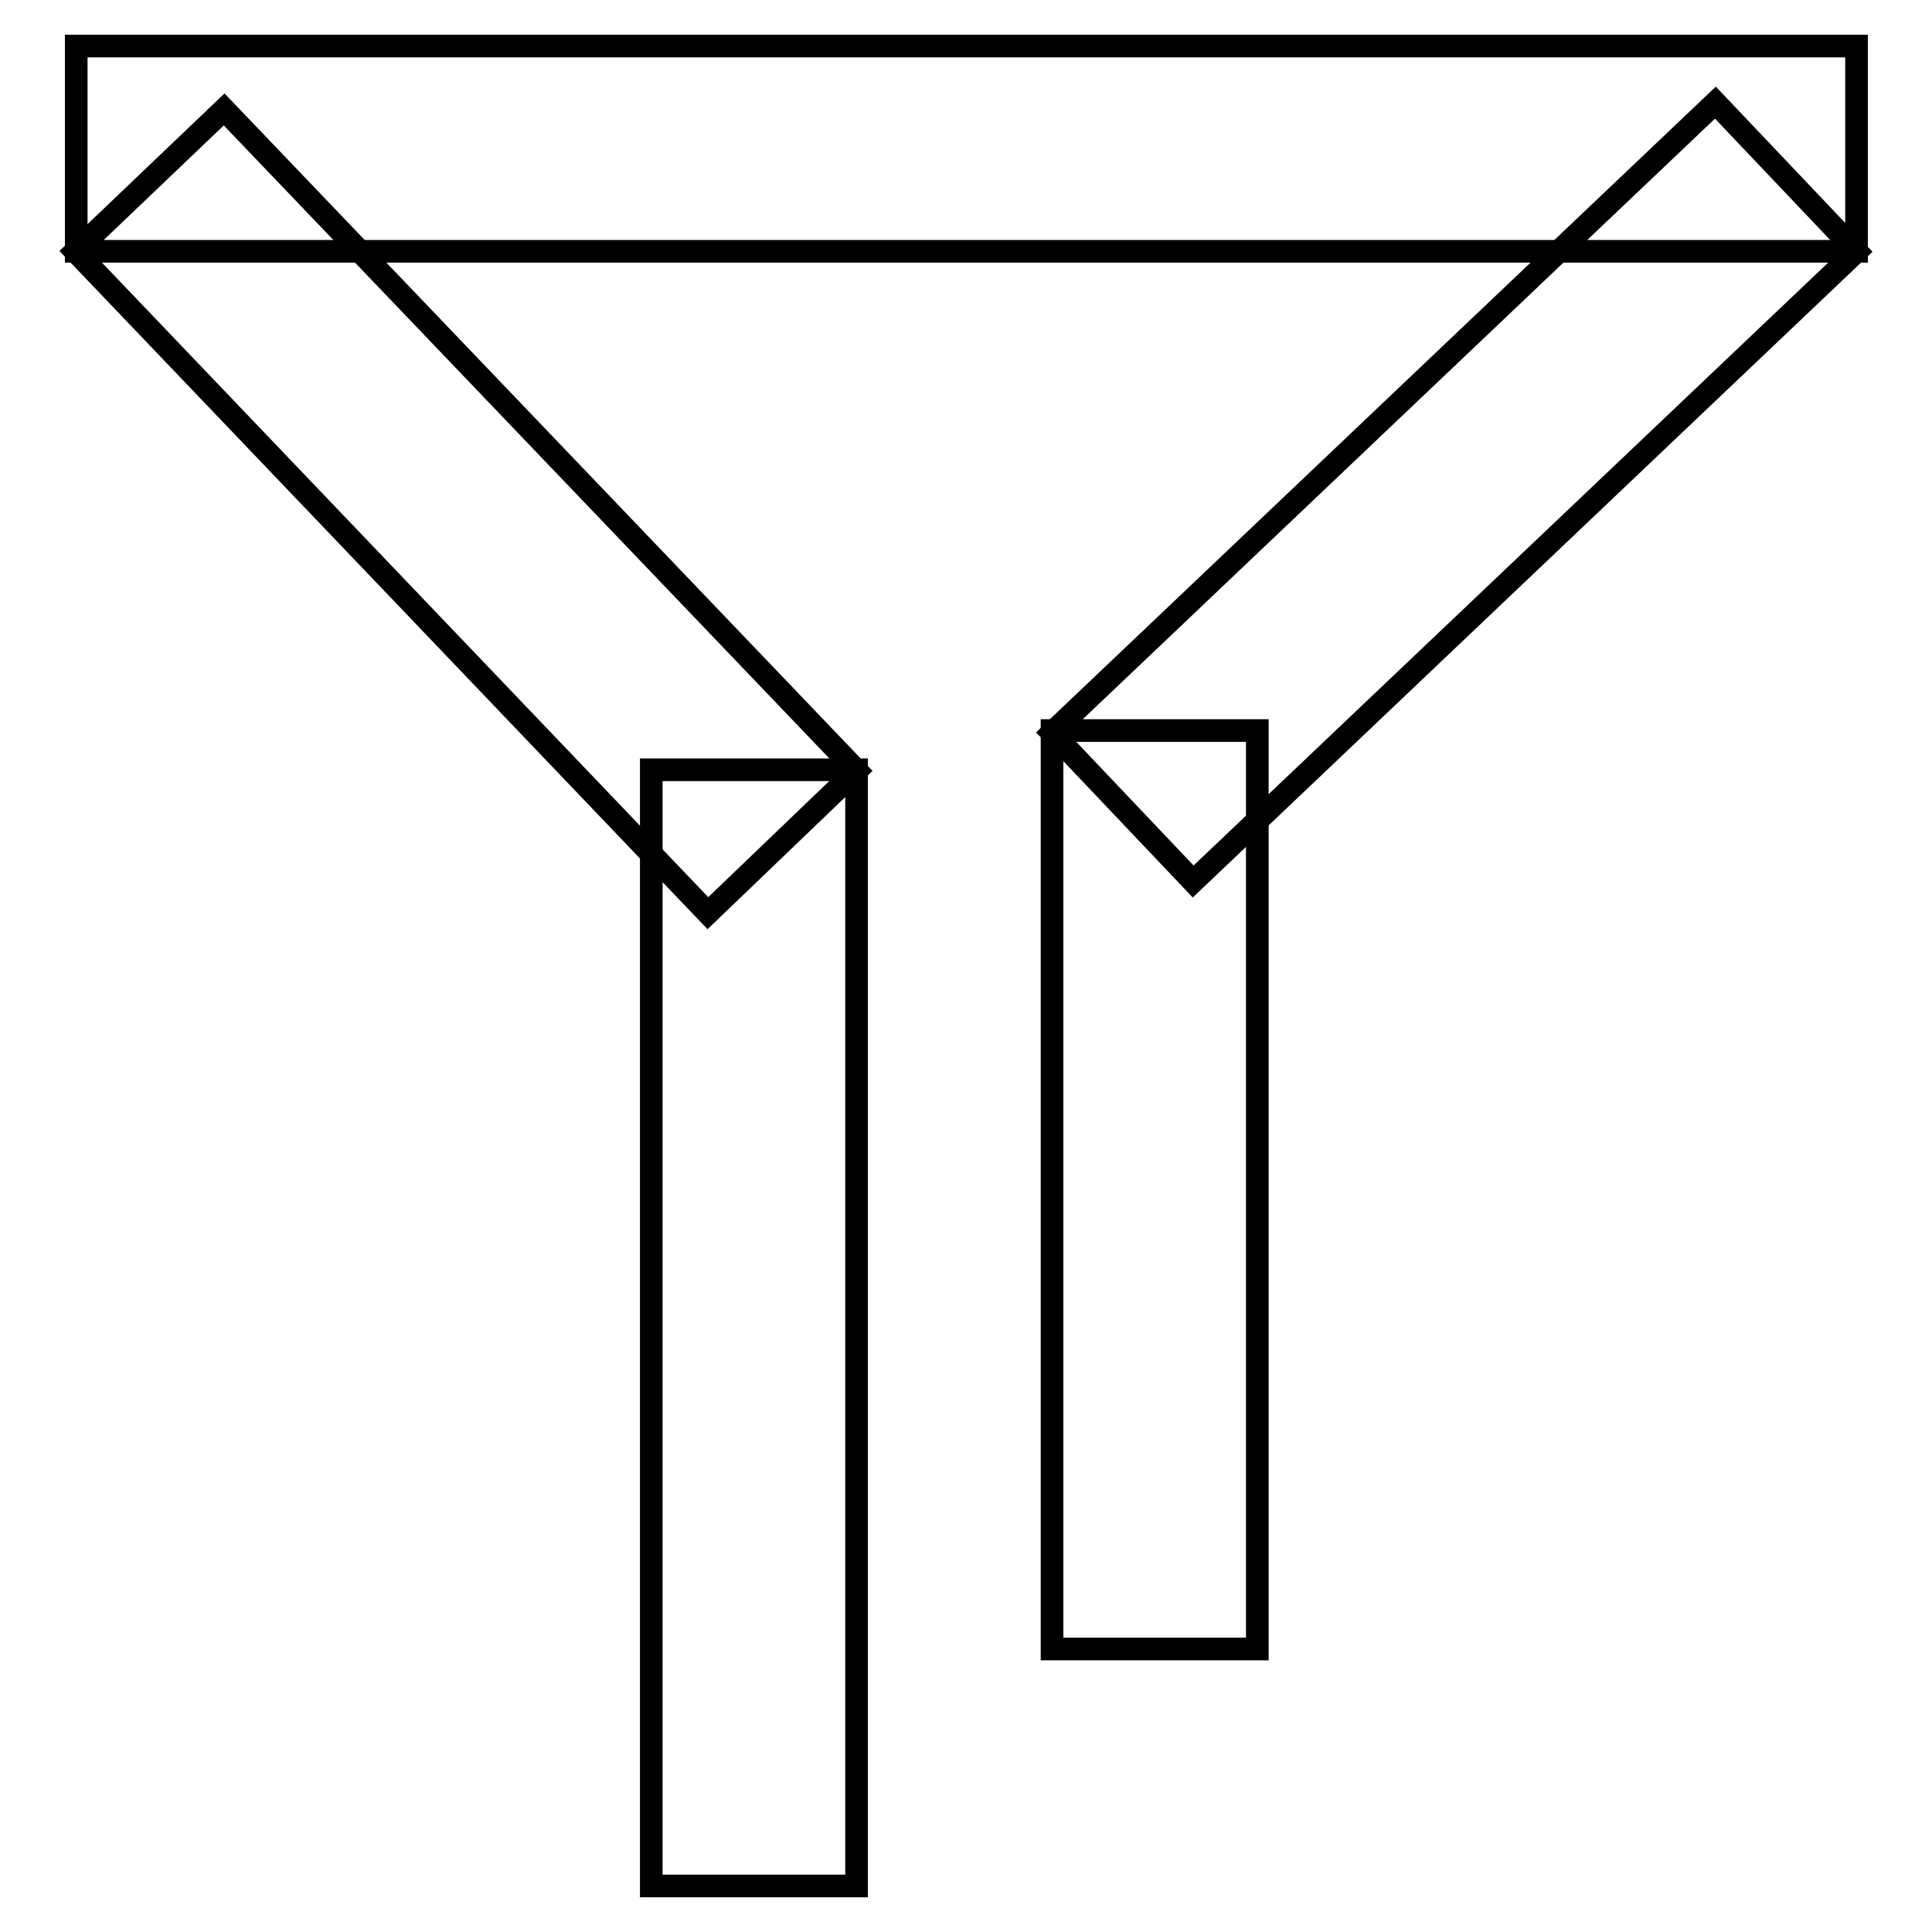
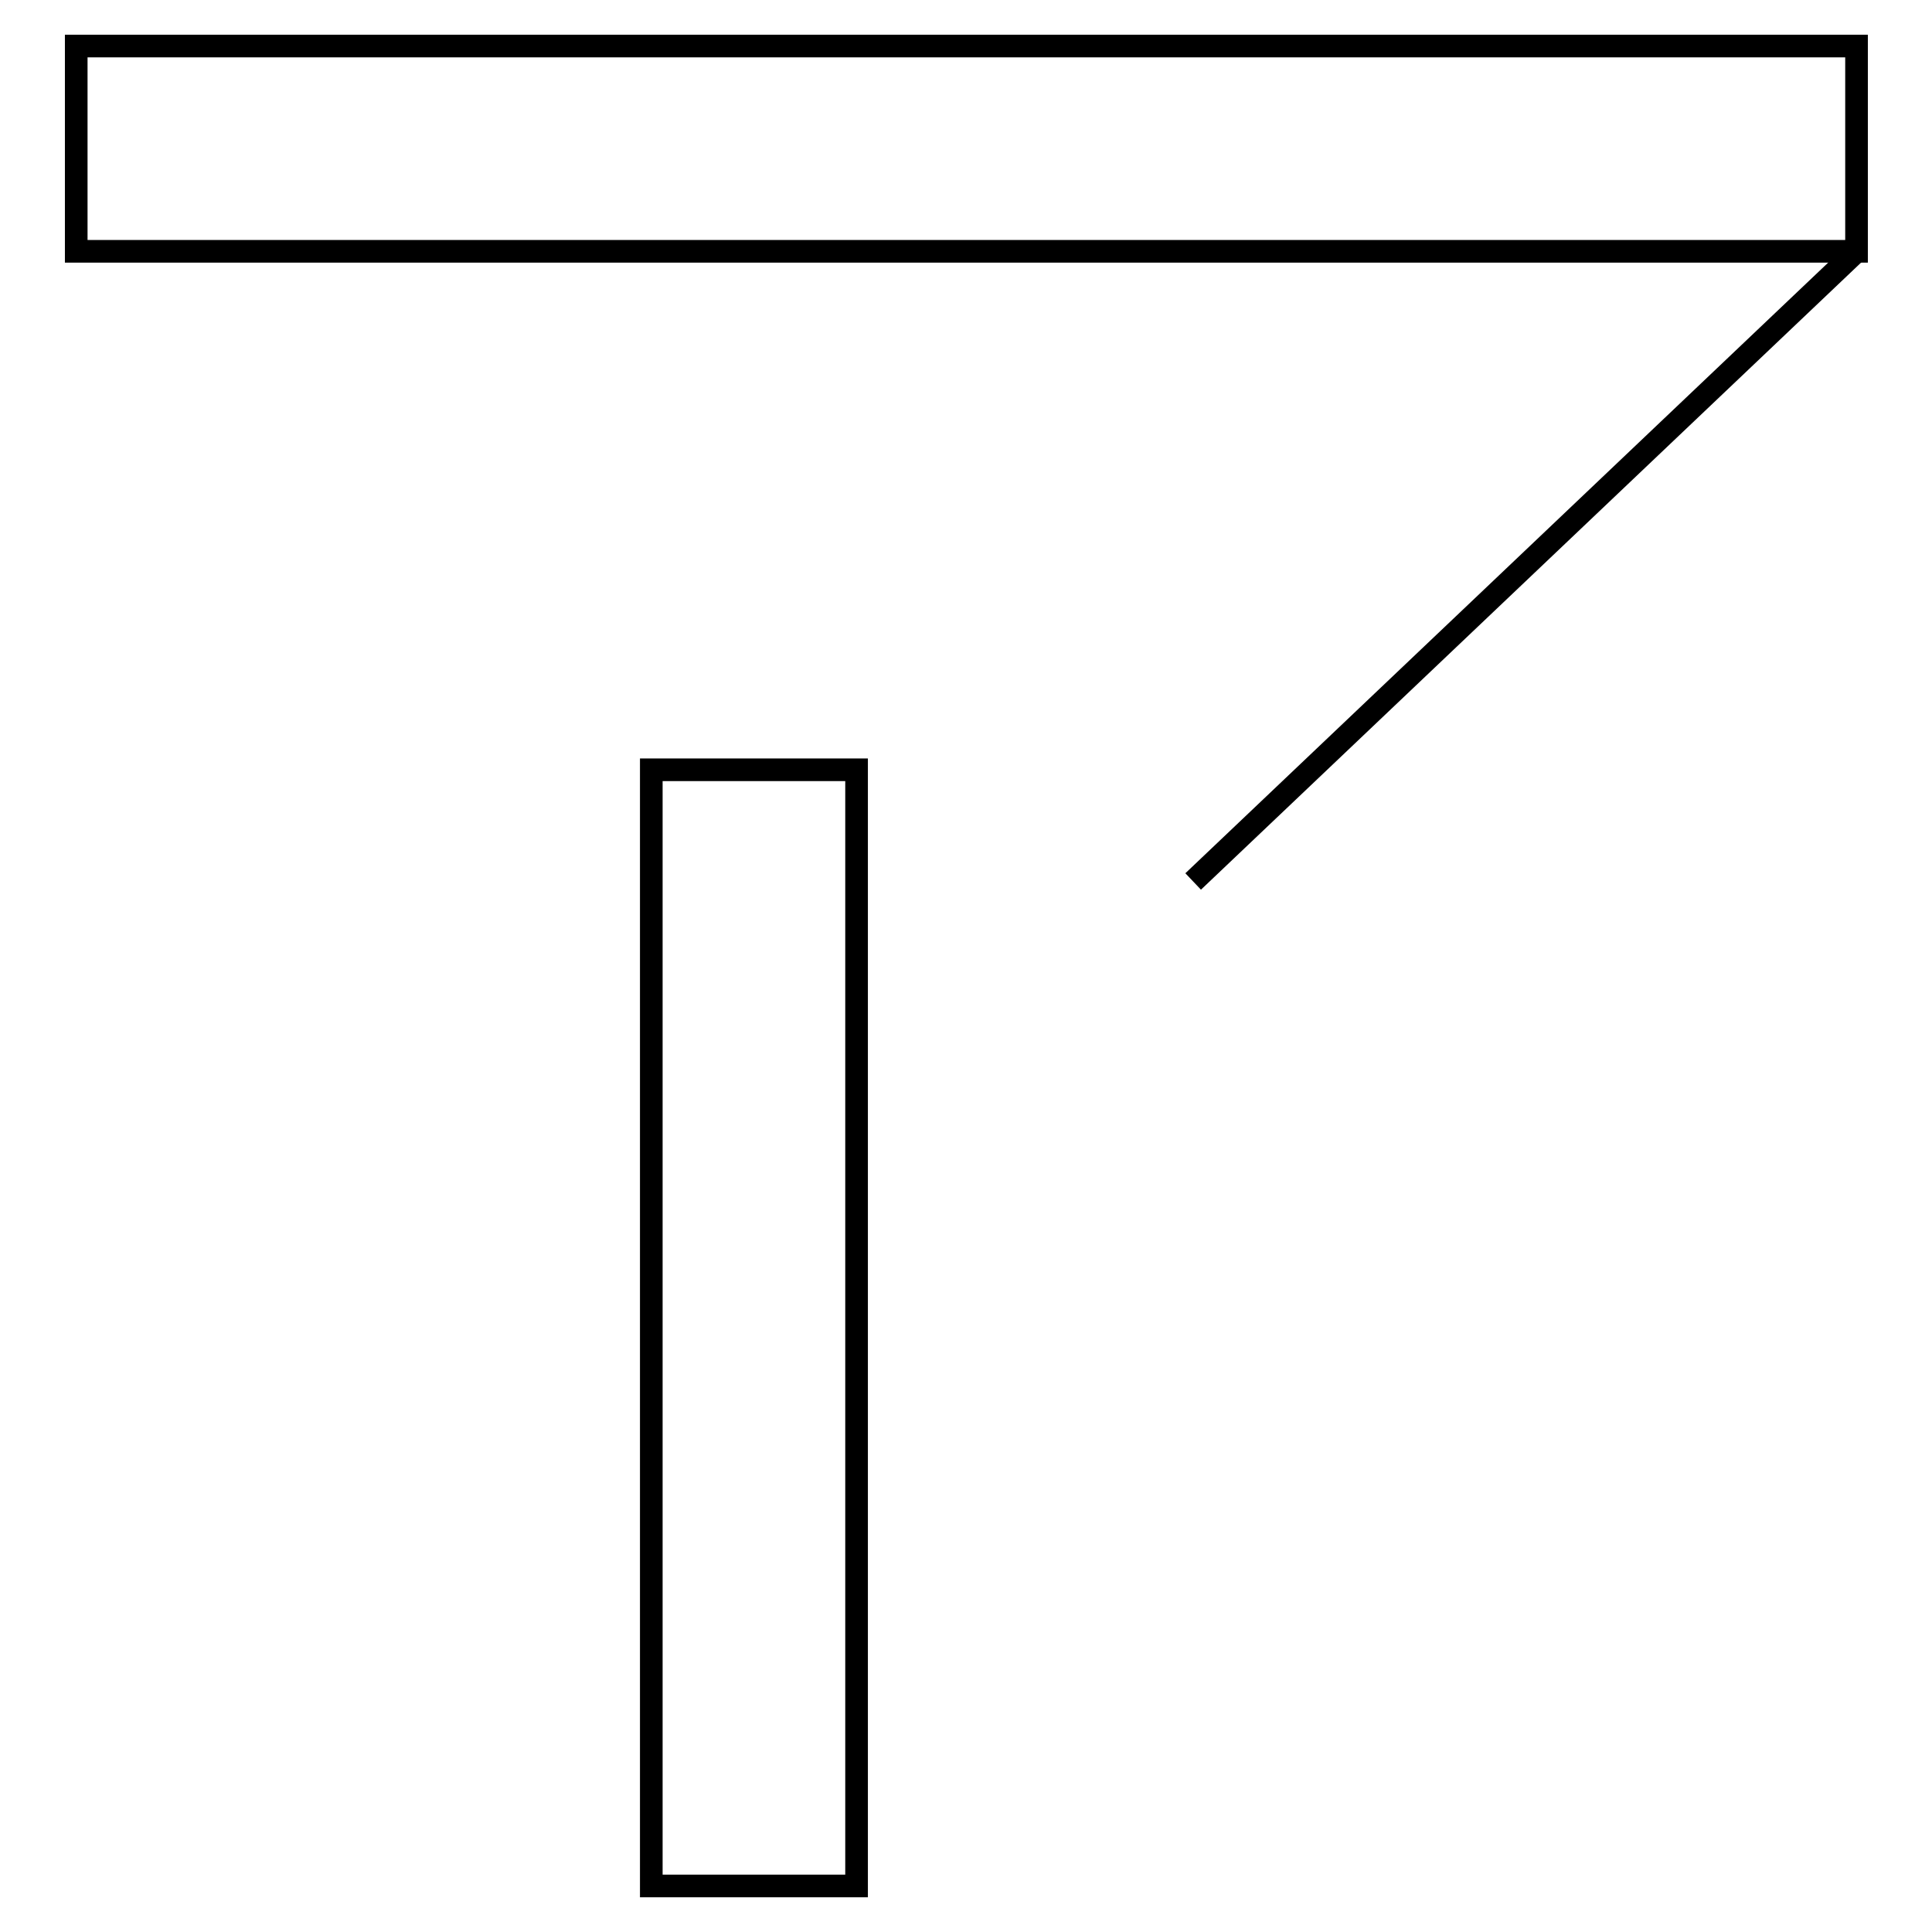
<svg xmlns="http://www.w3.org/2000/svg" version="1.1" x="0px" y="0px" viewBox="0 0 256 256" enable-background="new 0 0 256 256" xml:space="preserve">
  <g>
    <g>
      <path stroke-width="3" fill-opacity="0" stroke="#000000" d="M10.1,6.1H246v27.2H10.1V6.1z" />
      <path stroke-width="3" fill-opacity="0" stroke="#000000" d="M86.3,102h27.2v147.9H86.3V102z" />
-       <path stroke-width="3" fill-opacity="0" stroke="#000000" d="M139.4,96.8h27.2v121.7h-27.2V96.8z" />
-       <path stroke-width="3" fill-opacity="0" stroke="#000000" d="M29.7,14.5l83.8,87.6L93.8,121L10,33.3L29.7,14.5z" />
-       <path stroke-width="3" fill-opacity="0" stroke="#000000" d="M246,33.3l-87.9,83.5l-18.7-19.7l87.9-83.5L246,33.3z" />
+       <path stroke-width="3" fill-opacity="0" stroke="#000000" d="M246,33.3l-87.9,83.5l87.9-83.5L246,33.3z" />
    </g>
  </g>
</svg>